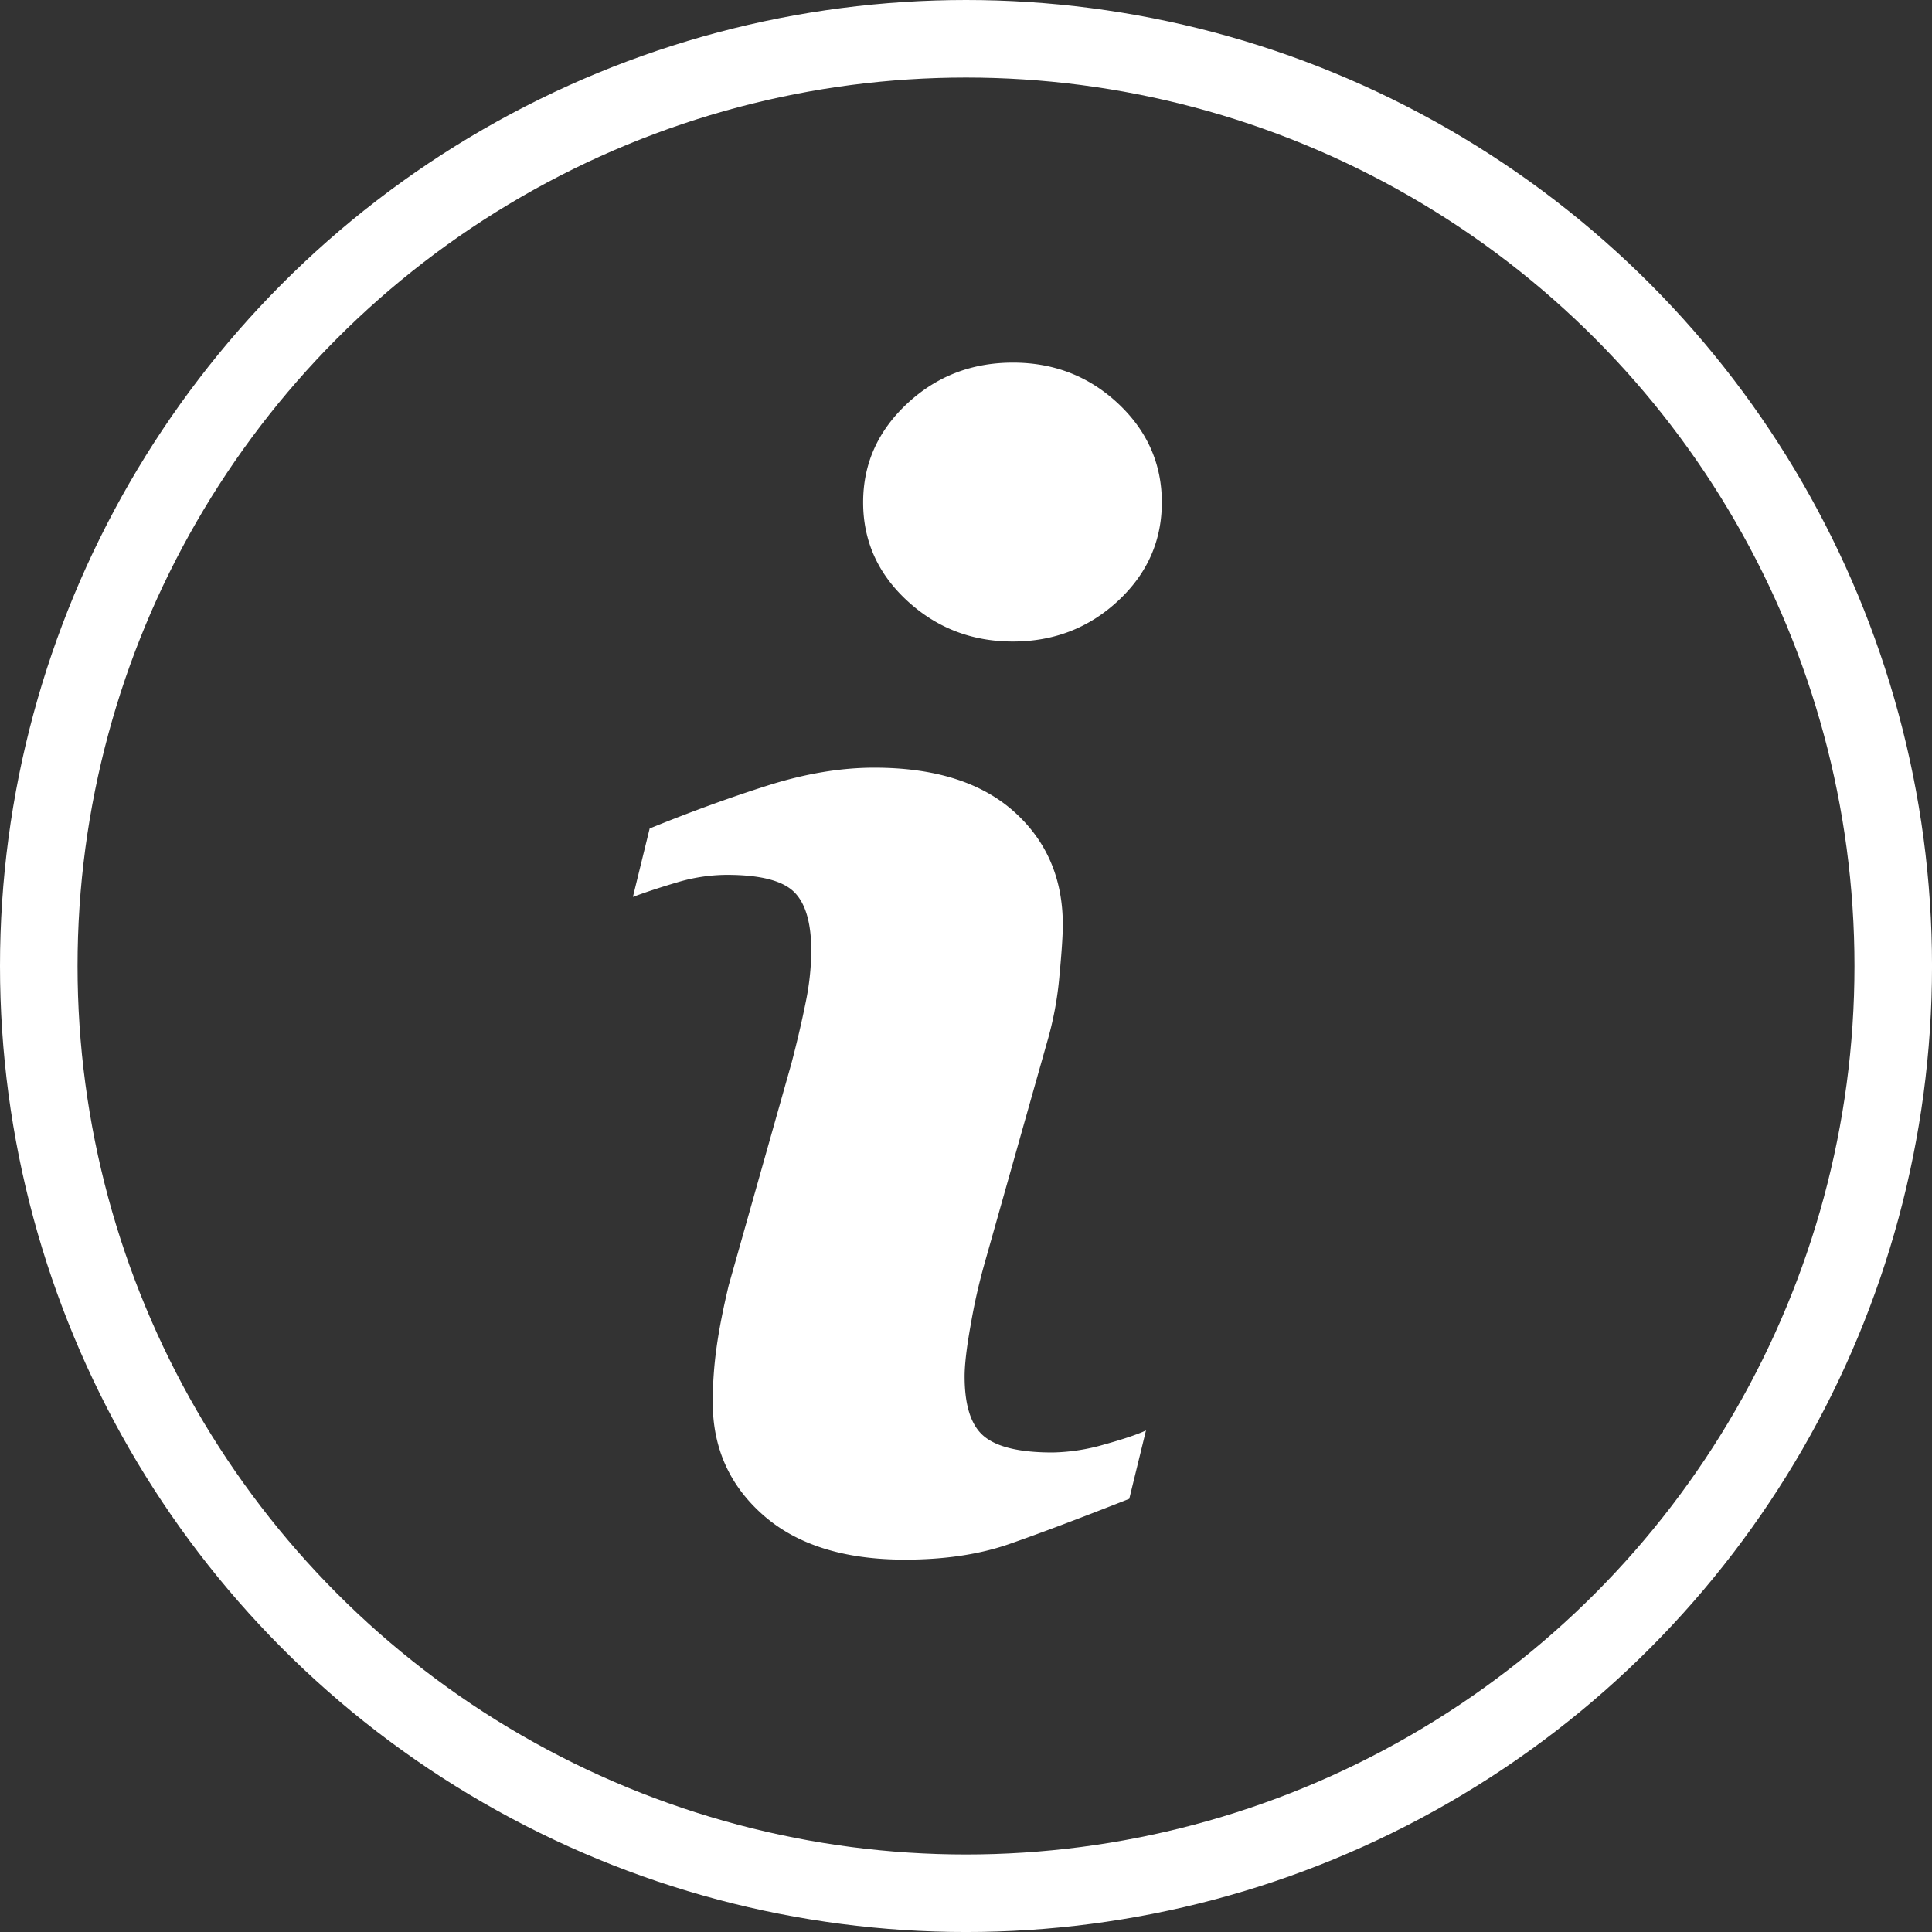
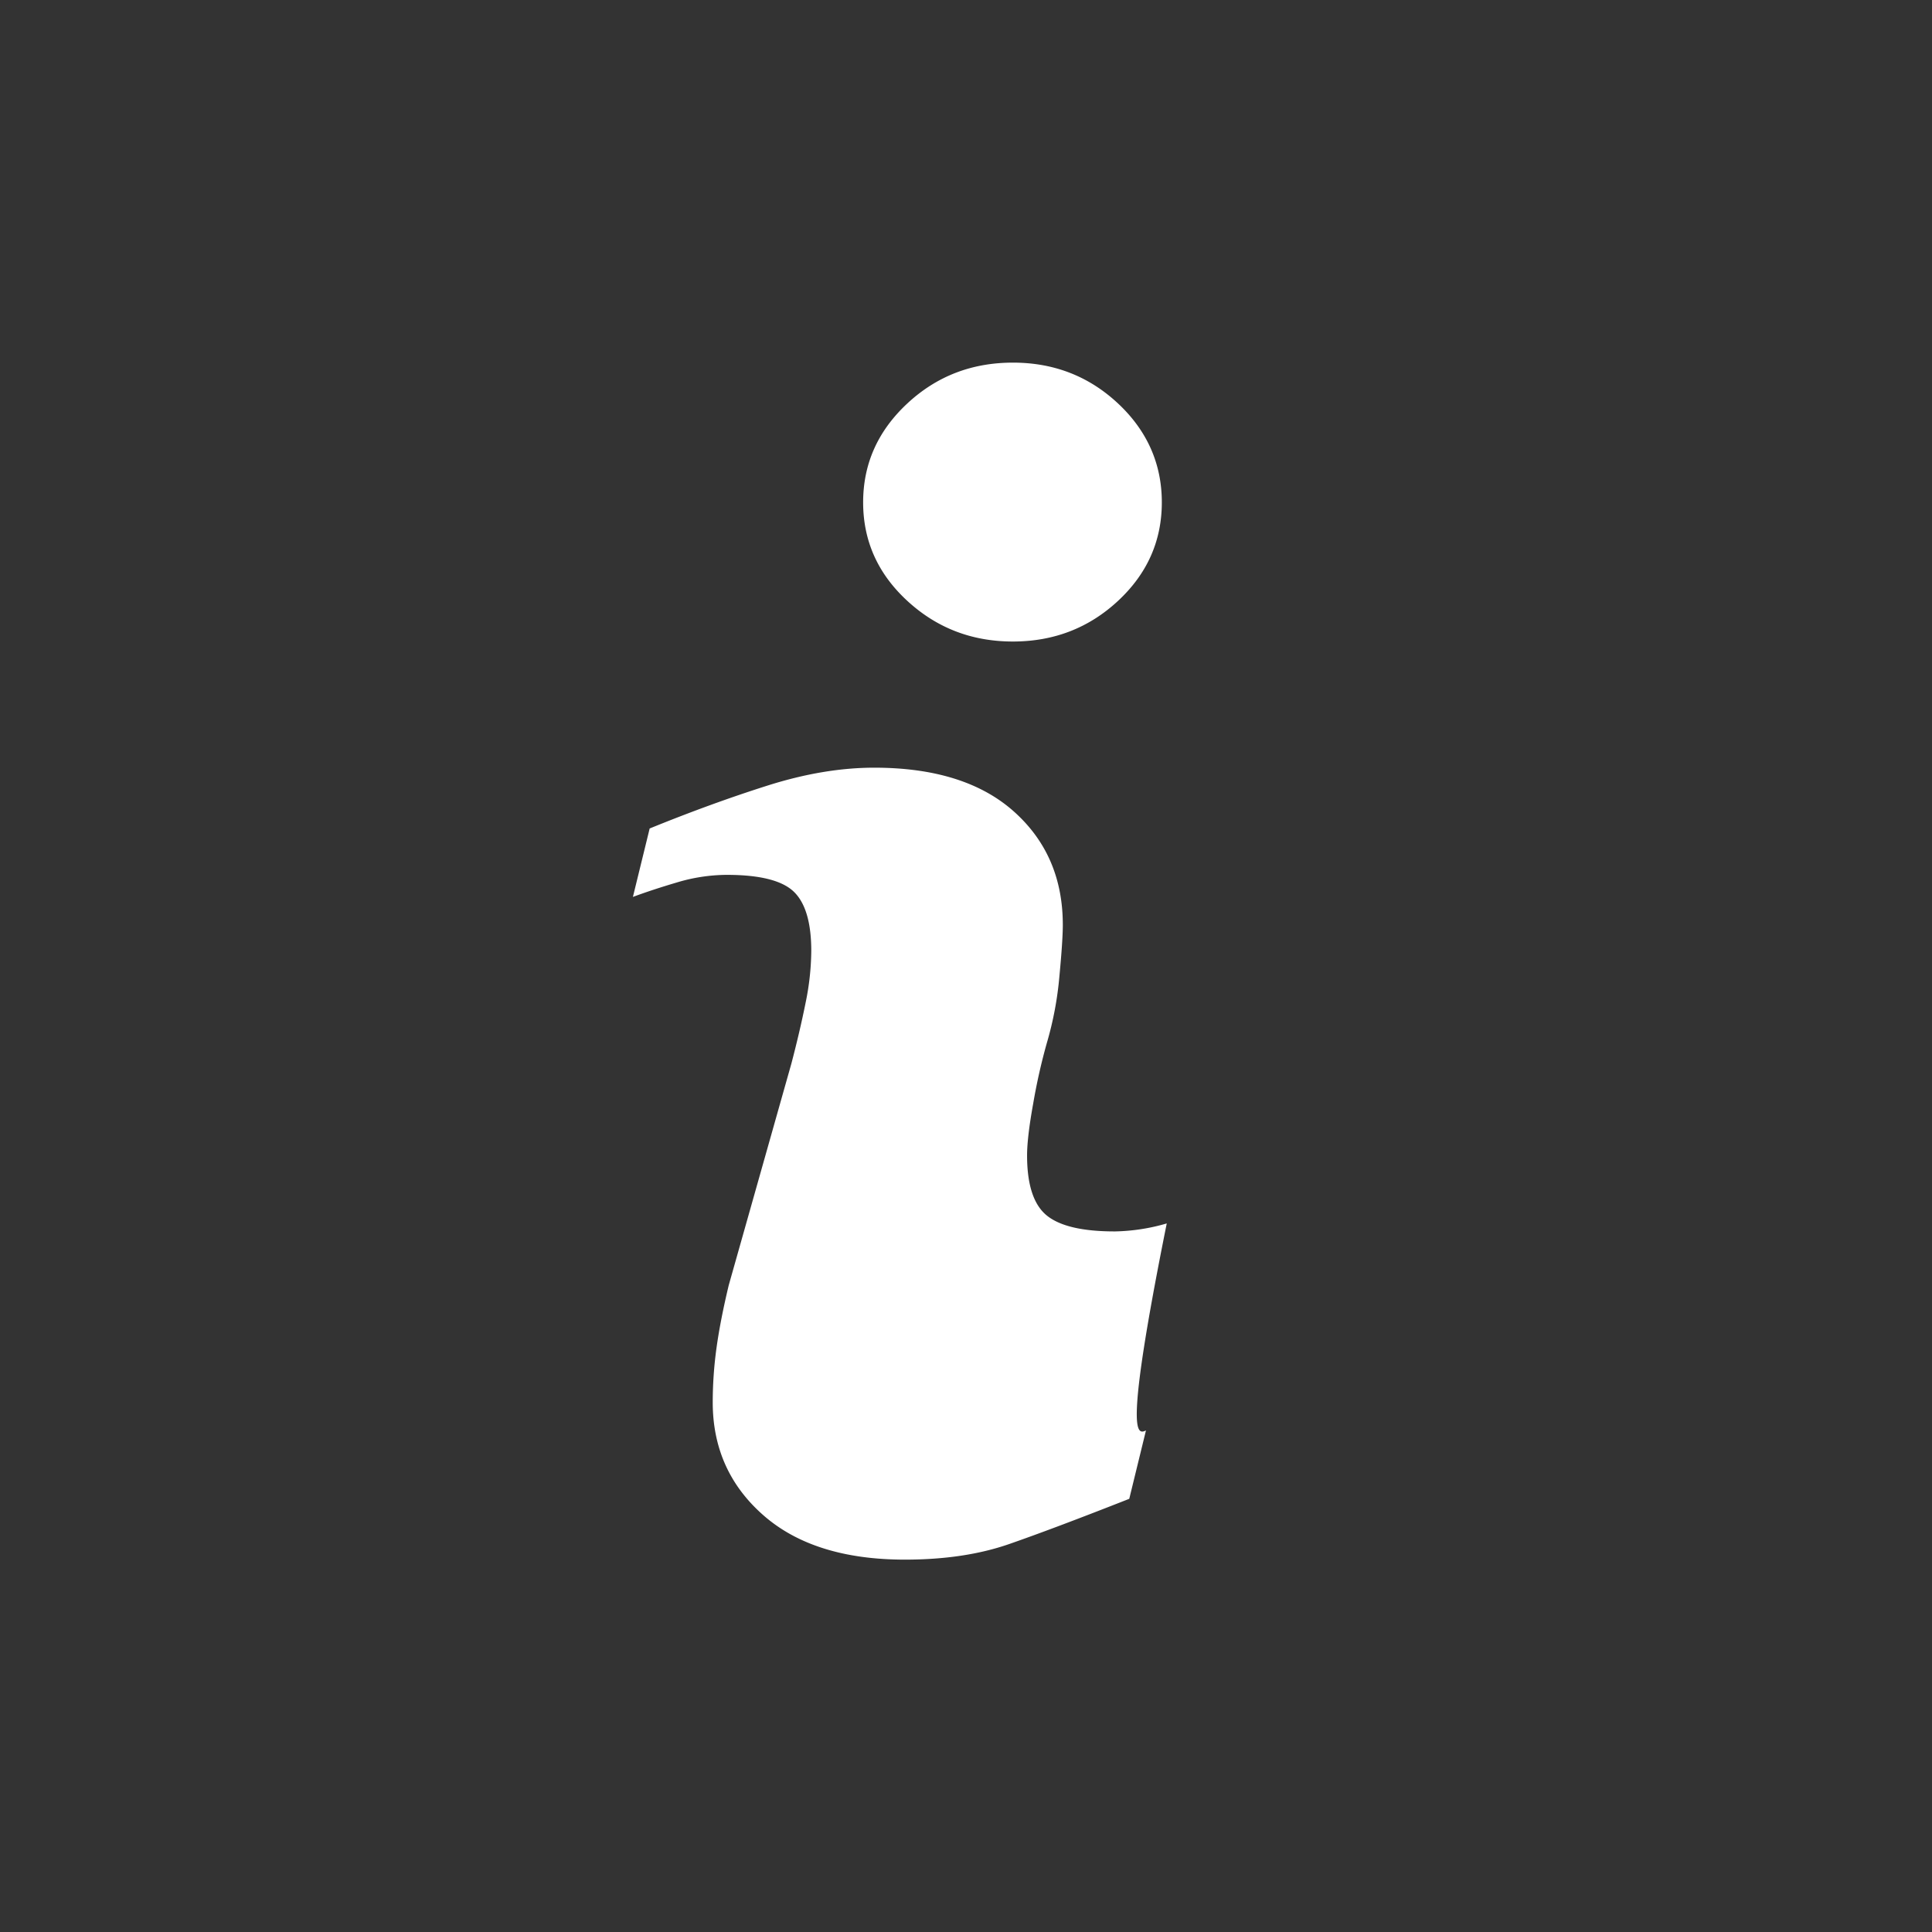
<svg xmlns="http://www.w3.org/2000/svg" viewBox="0 0 896.97 896.97">
  <rect x="0" y="0" width="896.97" height="896.97" fill="#333333" stroke="none" />
  <defs>
    <style>.cls-1{fill:none;stroke:#fff;stroke-miterlimit:10;stroke-width:36px;}.cls-2{fill:#fff;}</style>
  </defs>
  <title>info</title>
  <g id="Ebene_2" data-name="Ebene 2">
-     <circle class="cls-1" cx="448.49" cy="448.49" r="430.49" />
-   </g>
+     </g>
  <g id="Ebene_5" data-name="Ebene 5">
-     <path class="cls-2" d="M538,672.12l-7.76,31.75q-35,13.78-55.76,21t-48.36,7.23q-42.3,0-65.78-20.63t-23.48-52.42a185.4,185.4,0,0,1,1.75-25.22c1.19-8.61,3.09-18.29,5.68-29.12l29.11-103q3.89-14.81,6.56-28.06a122.58,122.58,0,0,0,2.65-24.15c0-13.16-2.73-22.36-8.15-27.54s-15.78-7.78-31.15-7.78a81.61,81.61,0,0,0-23.14,3.54c-7.92,2.34-14.69,4.6-20.37,6.7l7.78-31.77q28.6-11.64,54.74-19.93t49.5-8.3q42,0,64.8,20.3t22.77,52.76c0,4.48-.5,12.37-1.57,23.64A158.31,158.31,0,0,1,492,492.15L463,594.78a275,275,0,0,0-6.37,28.28c-1.91,10.53-2.83,18.58-2.83,24q0,20.44,9.13,27.88t31.72,7.41a91.41,91.41,0,0,0,24-3.71C527.5,676.17,534,674,538,672.12Zm7.36-430.89q0,26.82-20.29,45.71t-48.83,18.91c-19.1,0-35.42-6.31-49.08-18.91s-20.47-27.83-20.47-45.71,6.83-33.14,20.47-45.86,30-19,49.08-19,35.33,6.36,48.83,19S545.36,223.39,545.36,241.23Z" transform="translate(-5.96 -8.01)" />
+     <path class="cls-2" d="M538,672.12l-7.76,31.75q-35,13.78-55.76,21t-48.36,7.23q-42.3,0-65.78-20.63t-23.48-52.42a185.4,185.4,0,0,1,1.75-25.22c1.19-8.61,3.09-18.29,5.68-29.12l29.11-103q3.89-14.81,6.56-28.06a122.58,122.58,0,0,0,2.65-24.15c0-13.16-2.73-22.36-8.15-27.54s-15.78-7.78-31.15-7.78a81.61,81.61,0,0,0-23.14,3.54c-7.92,2.34-14.69,4.6-20.37,6.7l7.78-31.77q28.6-11.64,54.74-19.93t49.5-8.3q42,0,64.8,20.3t22.77,52.76c0,4.48-.5,12.37-1.57,23.64A158.31,158.31,0,0,1,492,492.15a275,275,0,0,0-6.37,28.28c-1.91,10.53-2.83,18.58-2.83,24q0,20.44,9.13,27.88t31.72,7.41a91.41,91.41,0,0,0,24-3.71C527.5,676.17,534,674,538,672.12Zm7.36-430.89q0,26.82-20.29,45.71t-48.83,18.91c-19.1,0-35.42-6.31-49.08-18.91s-20.47-27.83-20.47-45.71,6.83-33.14,20.47-45.86,30-19,49.08-19,35.33,6.36,48.83,19S545.36,223.39,545.36,241.23Z" transform="translate(-5.96 -8.01)" />
  </g>
</svg>